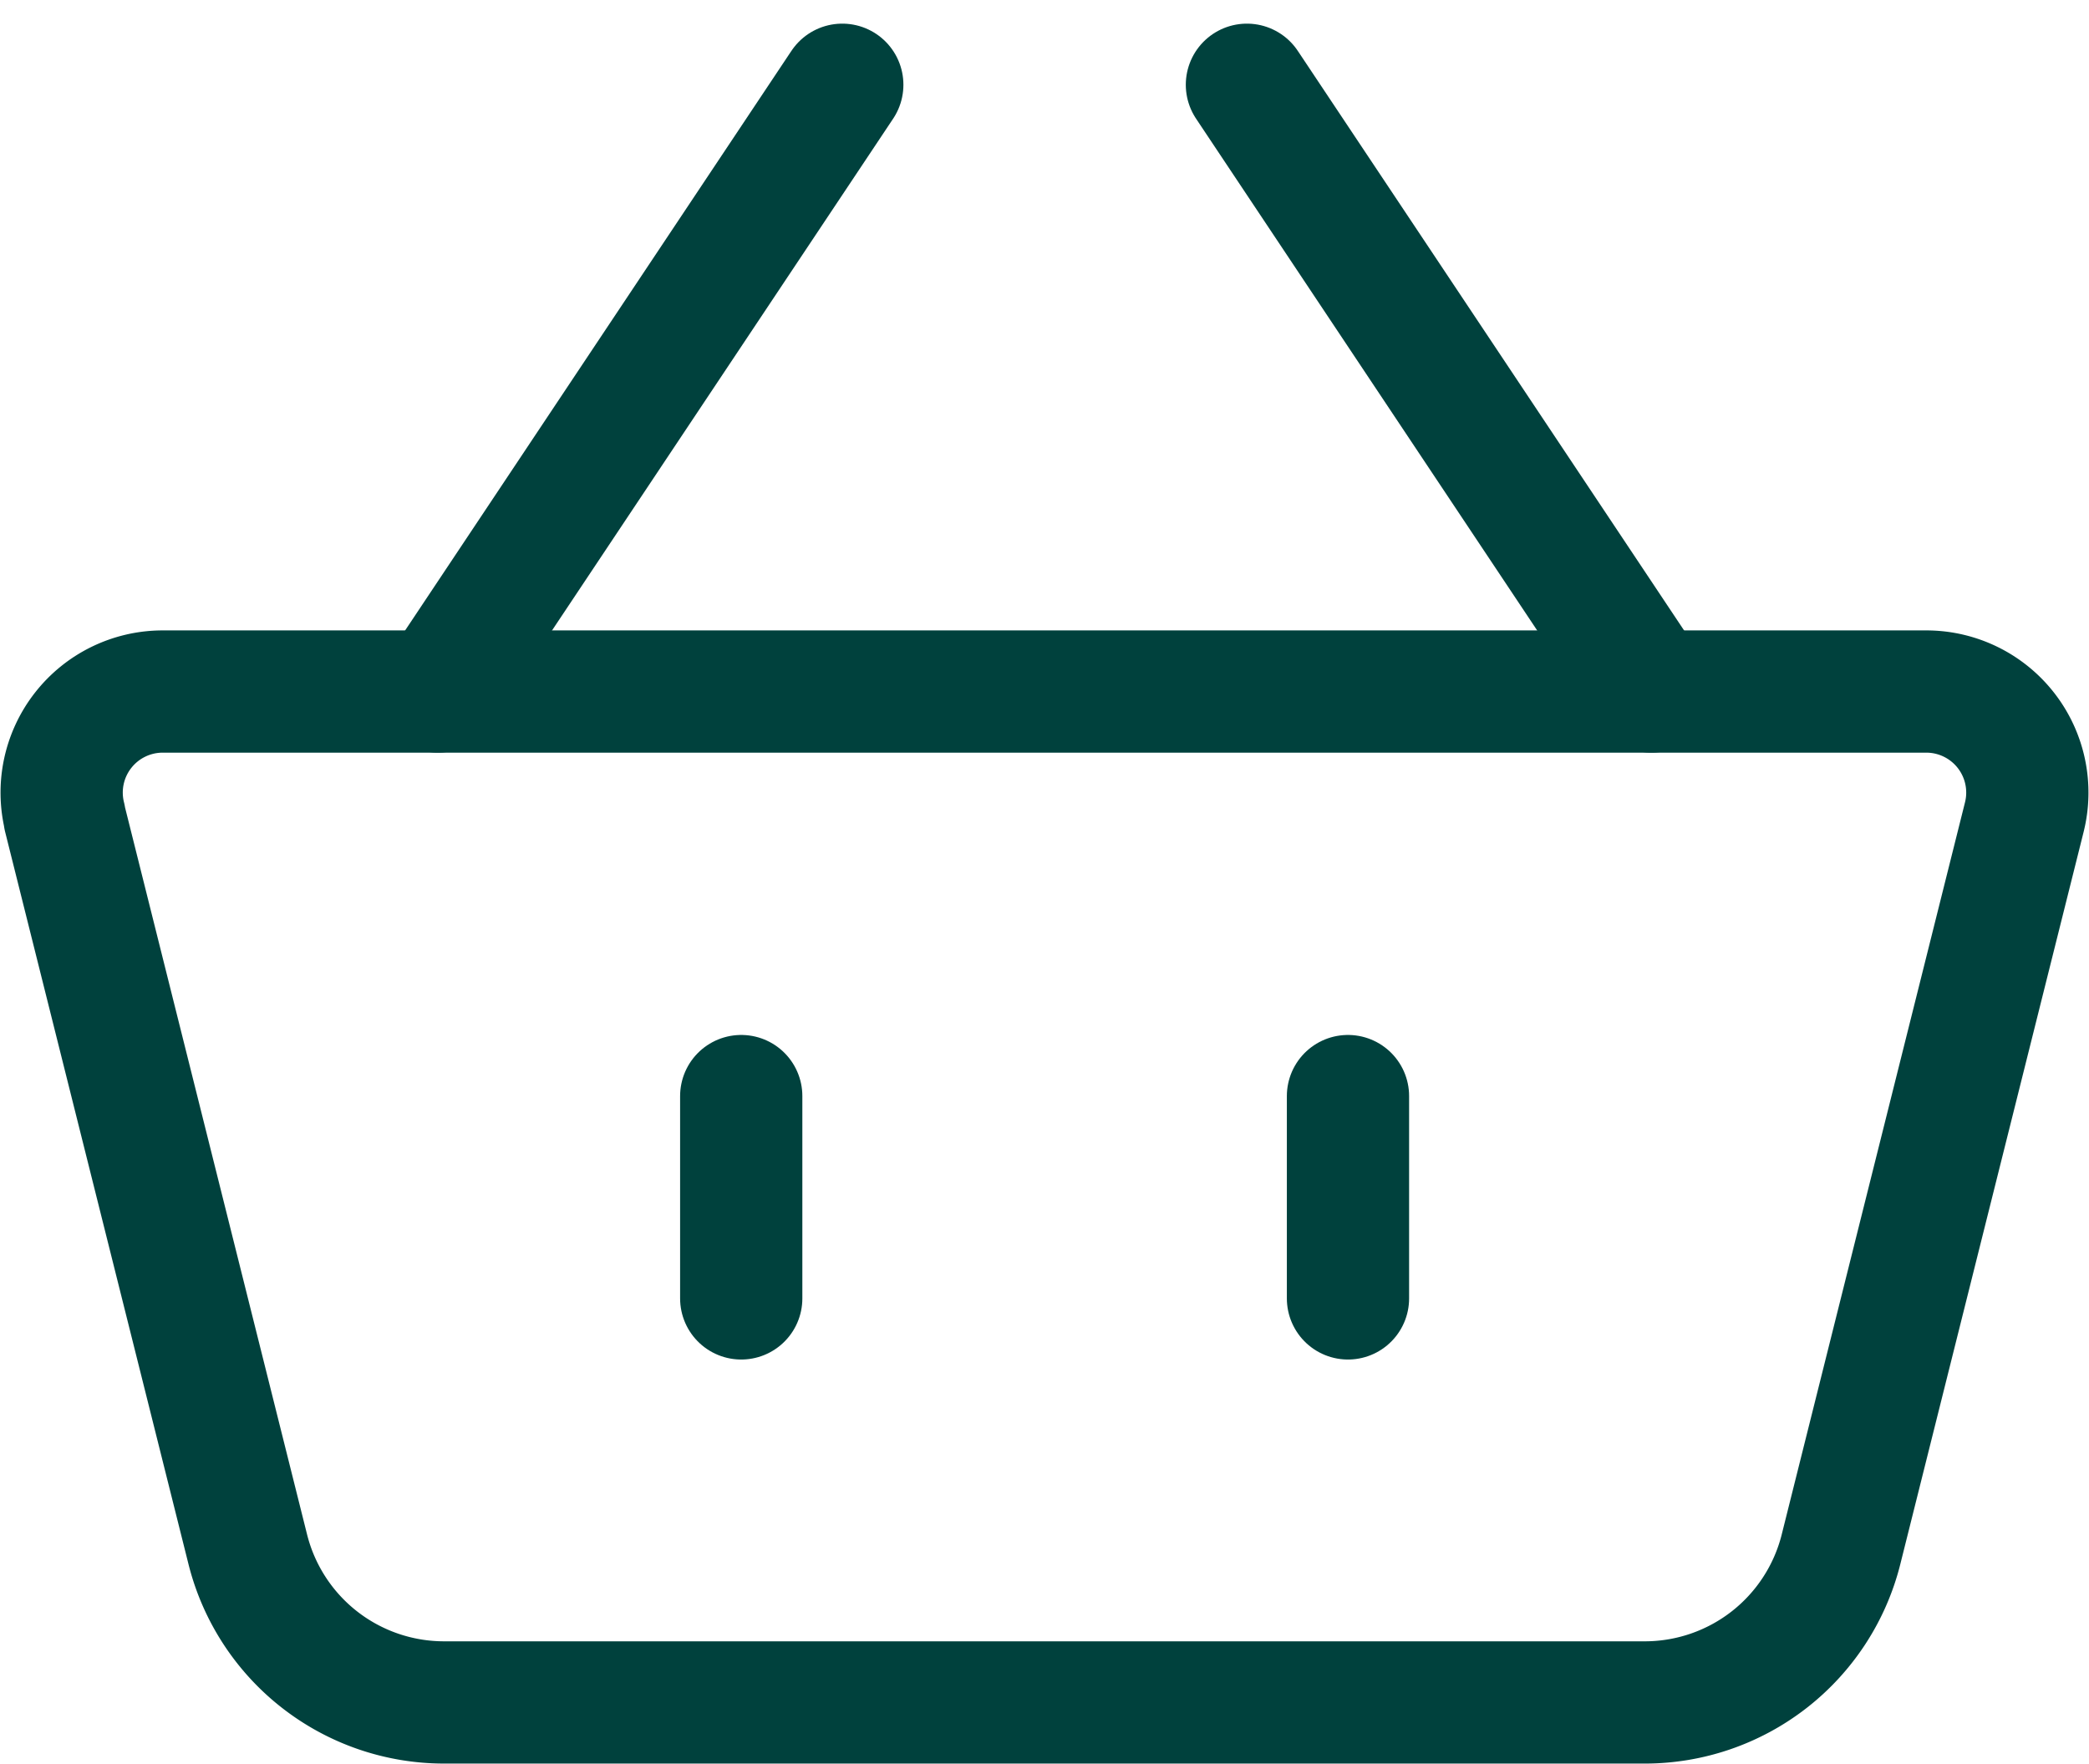
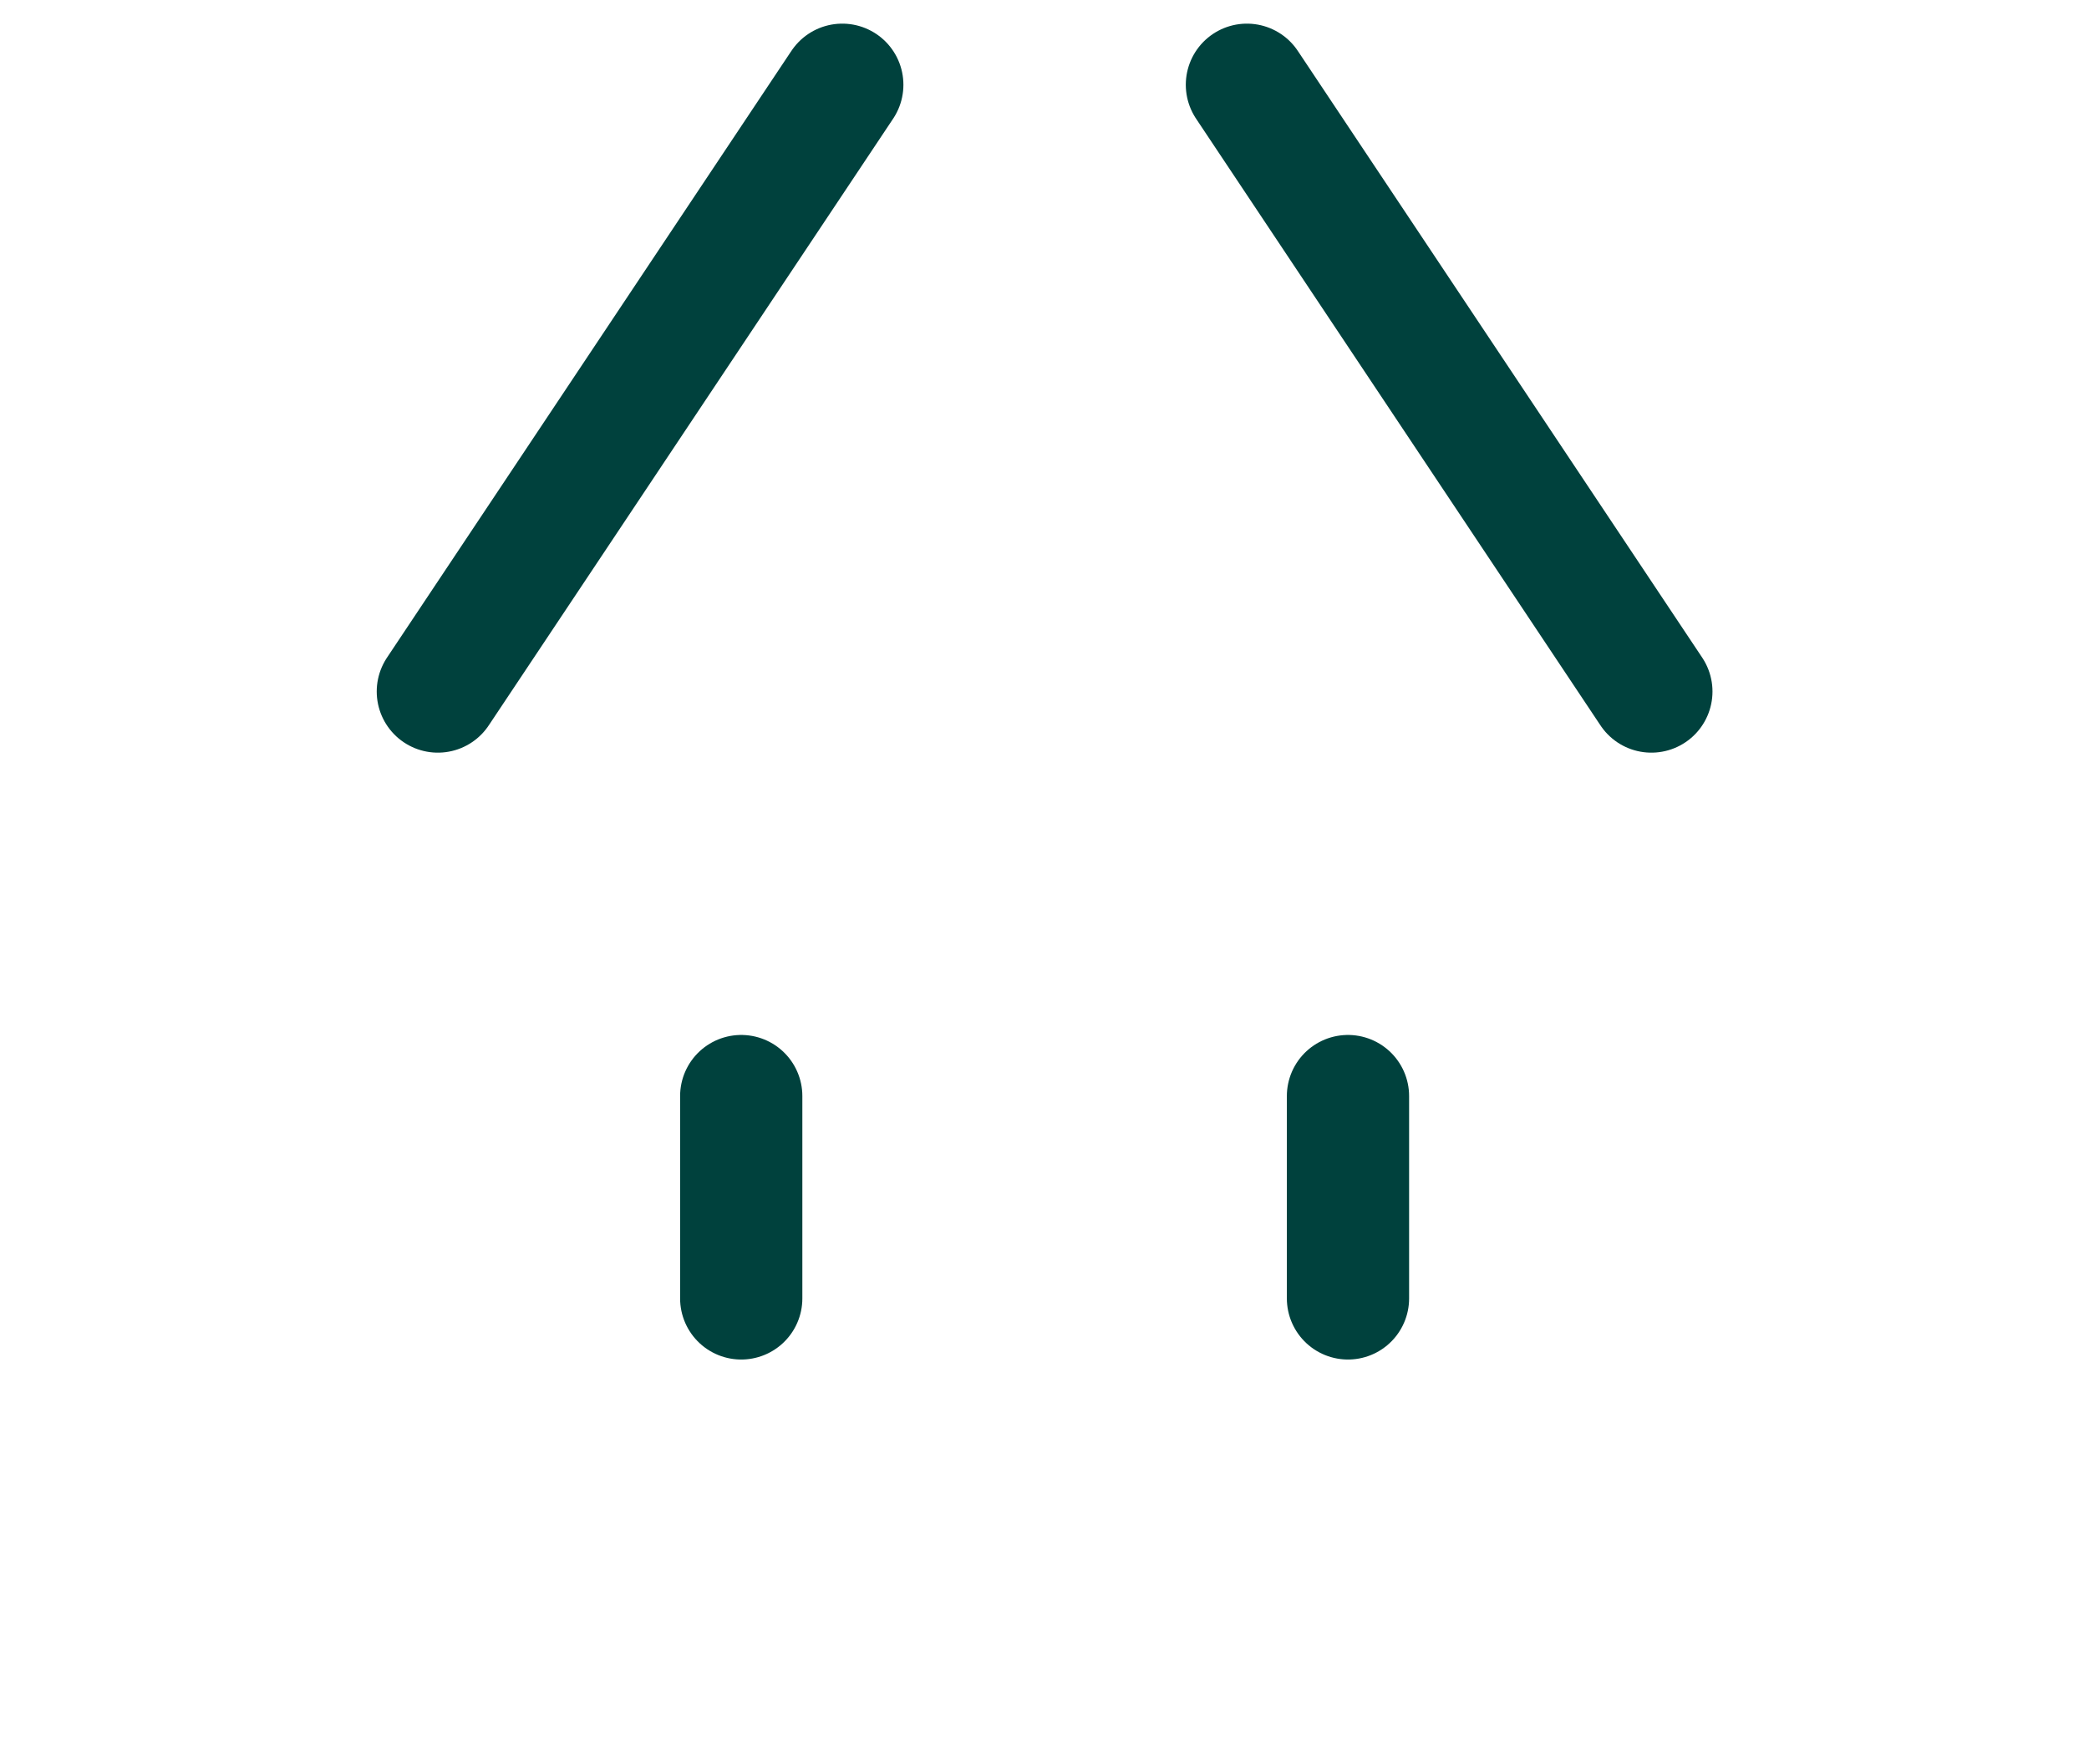
<svg xmlns="http://www.w3.org/2000/svg" width="20.506" height="17.315" viewBox="0 0 20.506 17.315">
  <g id="Group_119" data-name="Group 119" transform="translate(-1480.394 28.326)">
    <g id="Group_117" data-name="Group 117">
      <g id="Icon_akar-basket" data-name="Icon akar-basket" transform="translate(1481 -27.494)">
-         <path id="Path_9" data-name="Path 9" d="M3.45,16.233A.992.992,0,0,1,4.412,15H21.726a.992.992,0,0,1,.96,1.233l-1.8,7.19a1.986,1.986,0,0,1-1.921,1.5H7.173a1.986,1.986,0,0,1-1.925-1.5l-1.8-7.189Z" transform="translate(-3.421 -9.044)" fill="none" stroke="#00413d" stroke-linejoin="round" stroke-width="1.2" />
        <path id="Path_10" data-name="Path 10" d="M11.978,15.927v1.986m5.956-1.986v1.986M9,11.956,12.97,6m7.942,5.956L16.942,6" transform="translate(-5.308 -6)" fill="none" stroke="#00413d" stroke-linecap="round" stroke-width="1.2" />
      </g>
    </g>
  </g>
</svg>